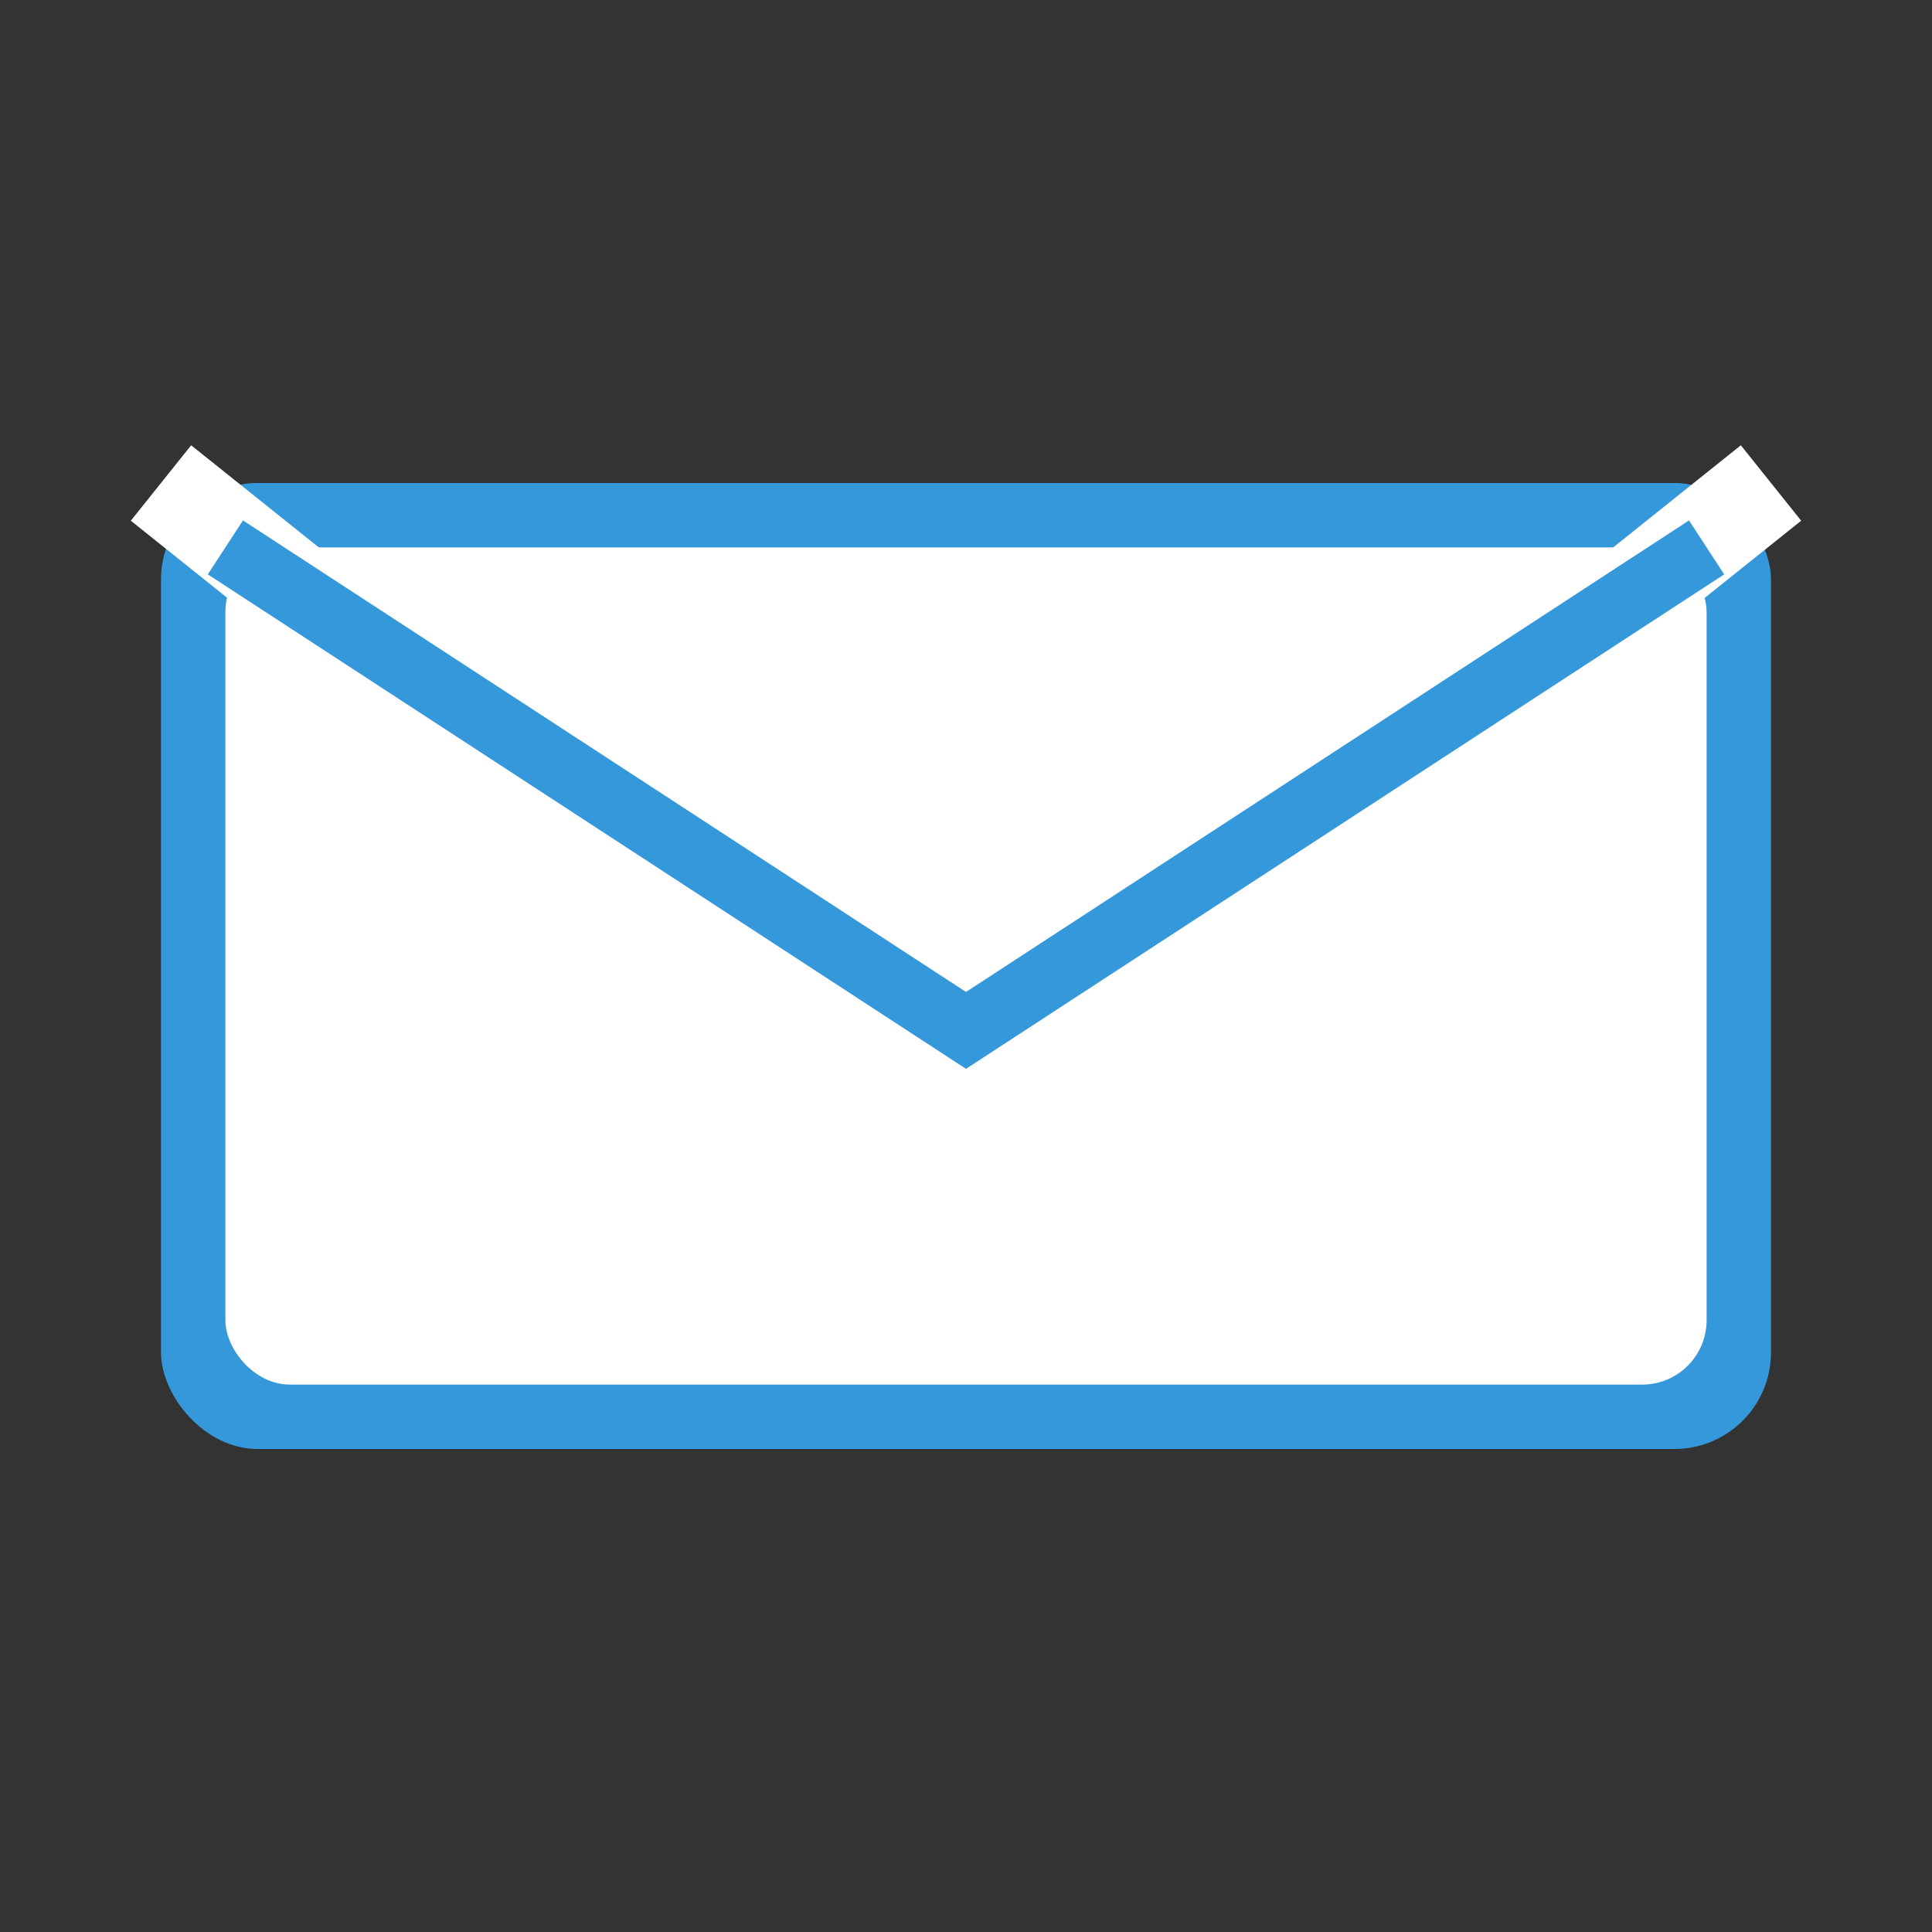
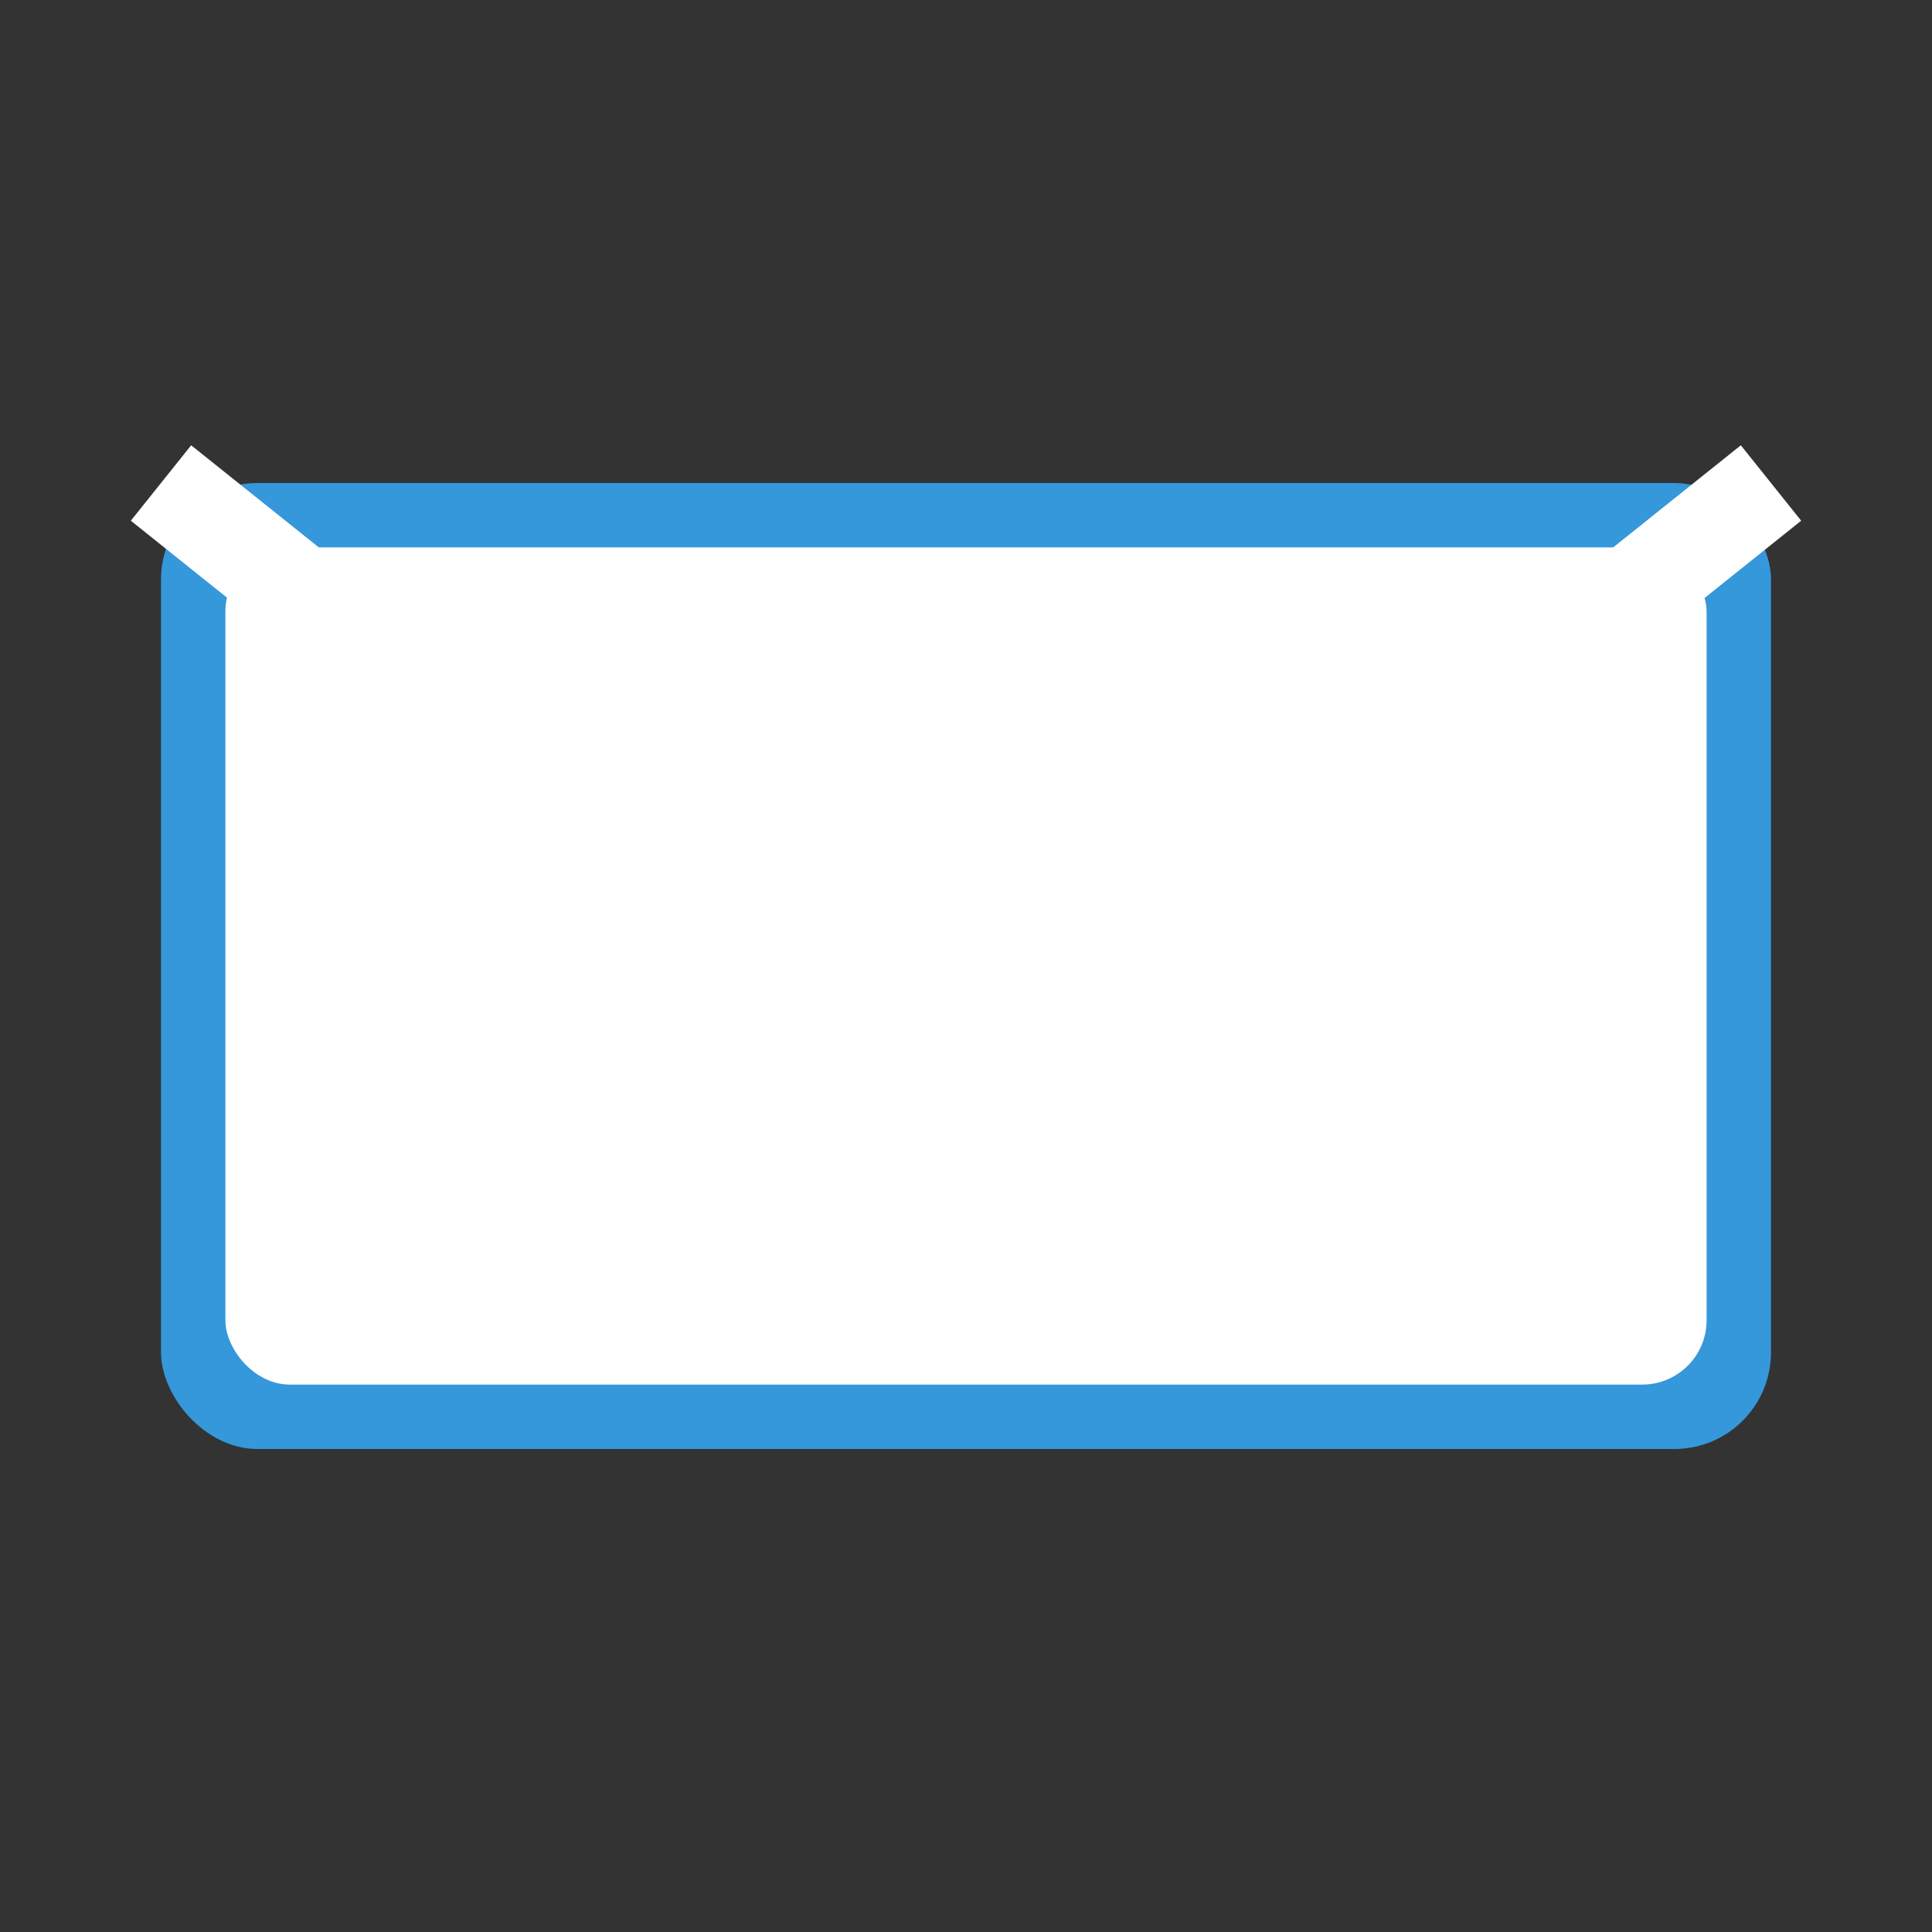
<svg xmlns="http://www.w3.org/2000/svg" width="60" height="60" viewBox="0 0 60 60">
  <rect x="0" y="0" width="60" height="60" fill="#333333" stroke="none" />
  <rect x="5" y="15" width="50" height="30" rx="3" fill="#3498db" />
  <path d="M5 15 L30 35 L55 15" fill="none" stroke="white" stroke-width="3" />
  <rect x="7" y="17" width="46" height="26" rx="2" fill="white" />
-   <path d="M7 17 L30 32 L53 17" fill="none" stroke="#3498db" stroke-width="2" />
</svg>